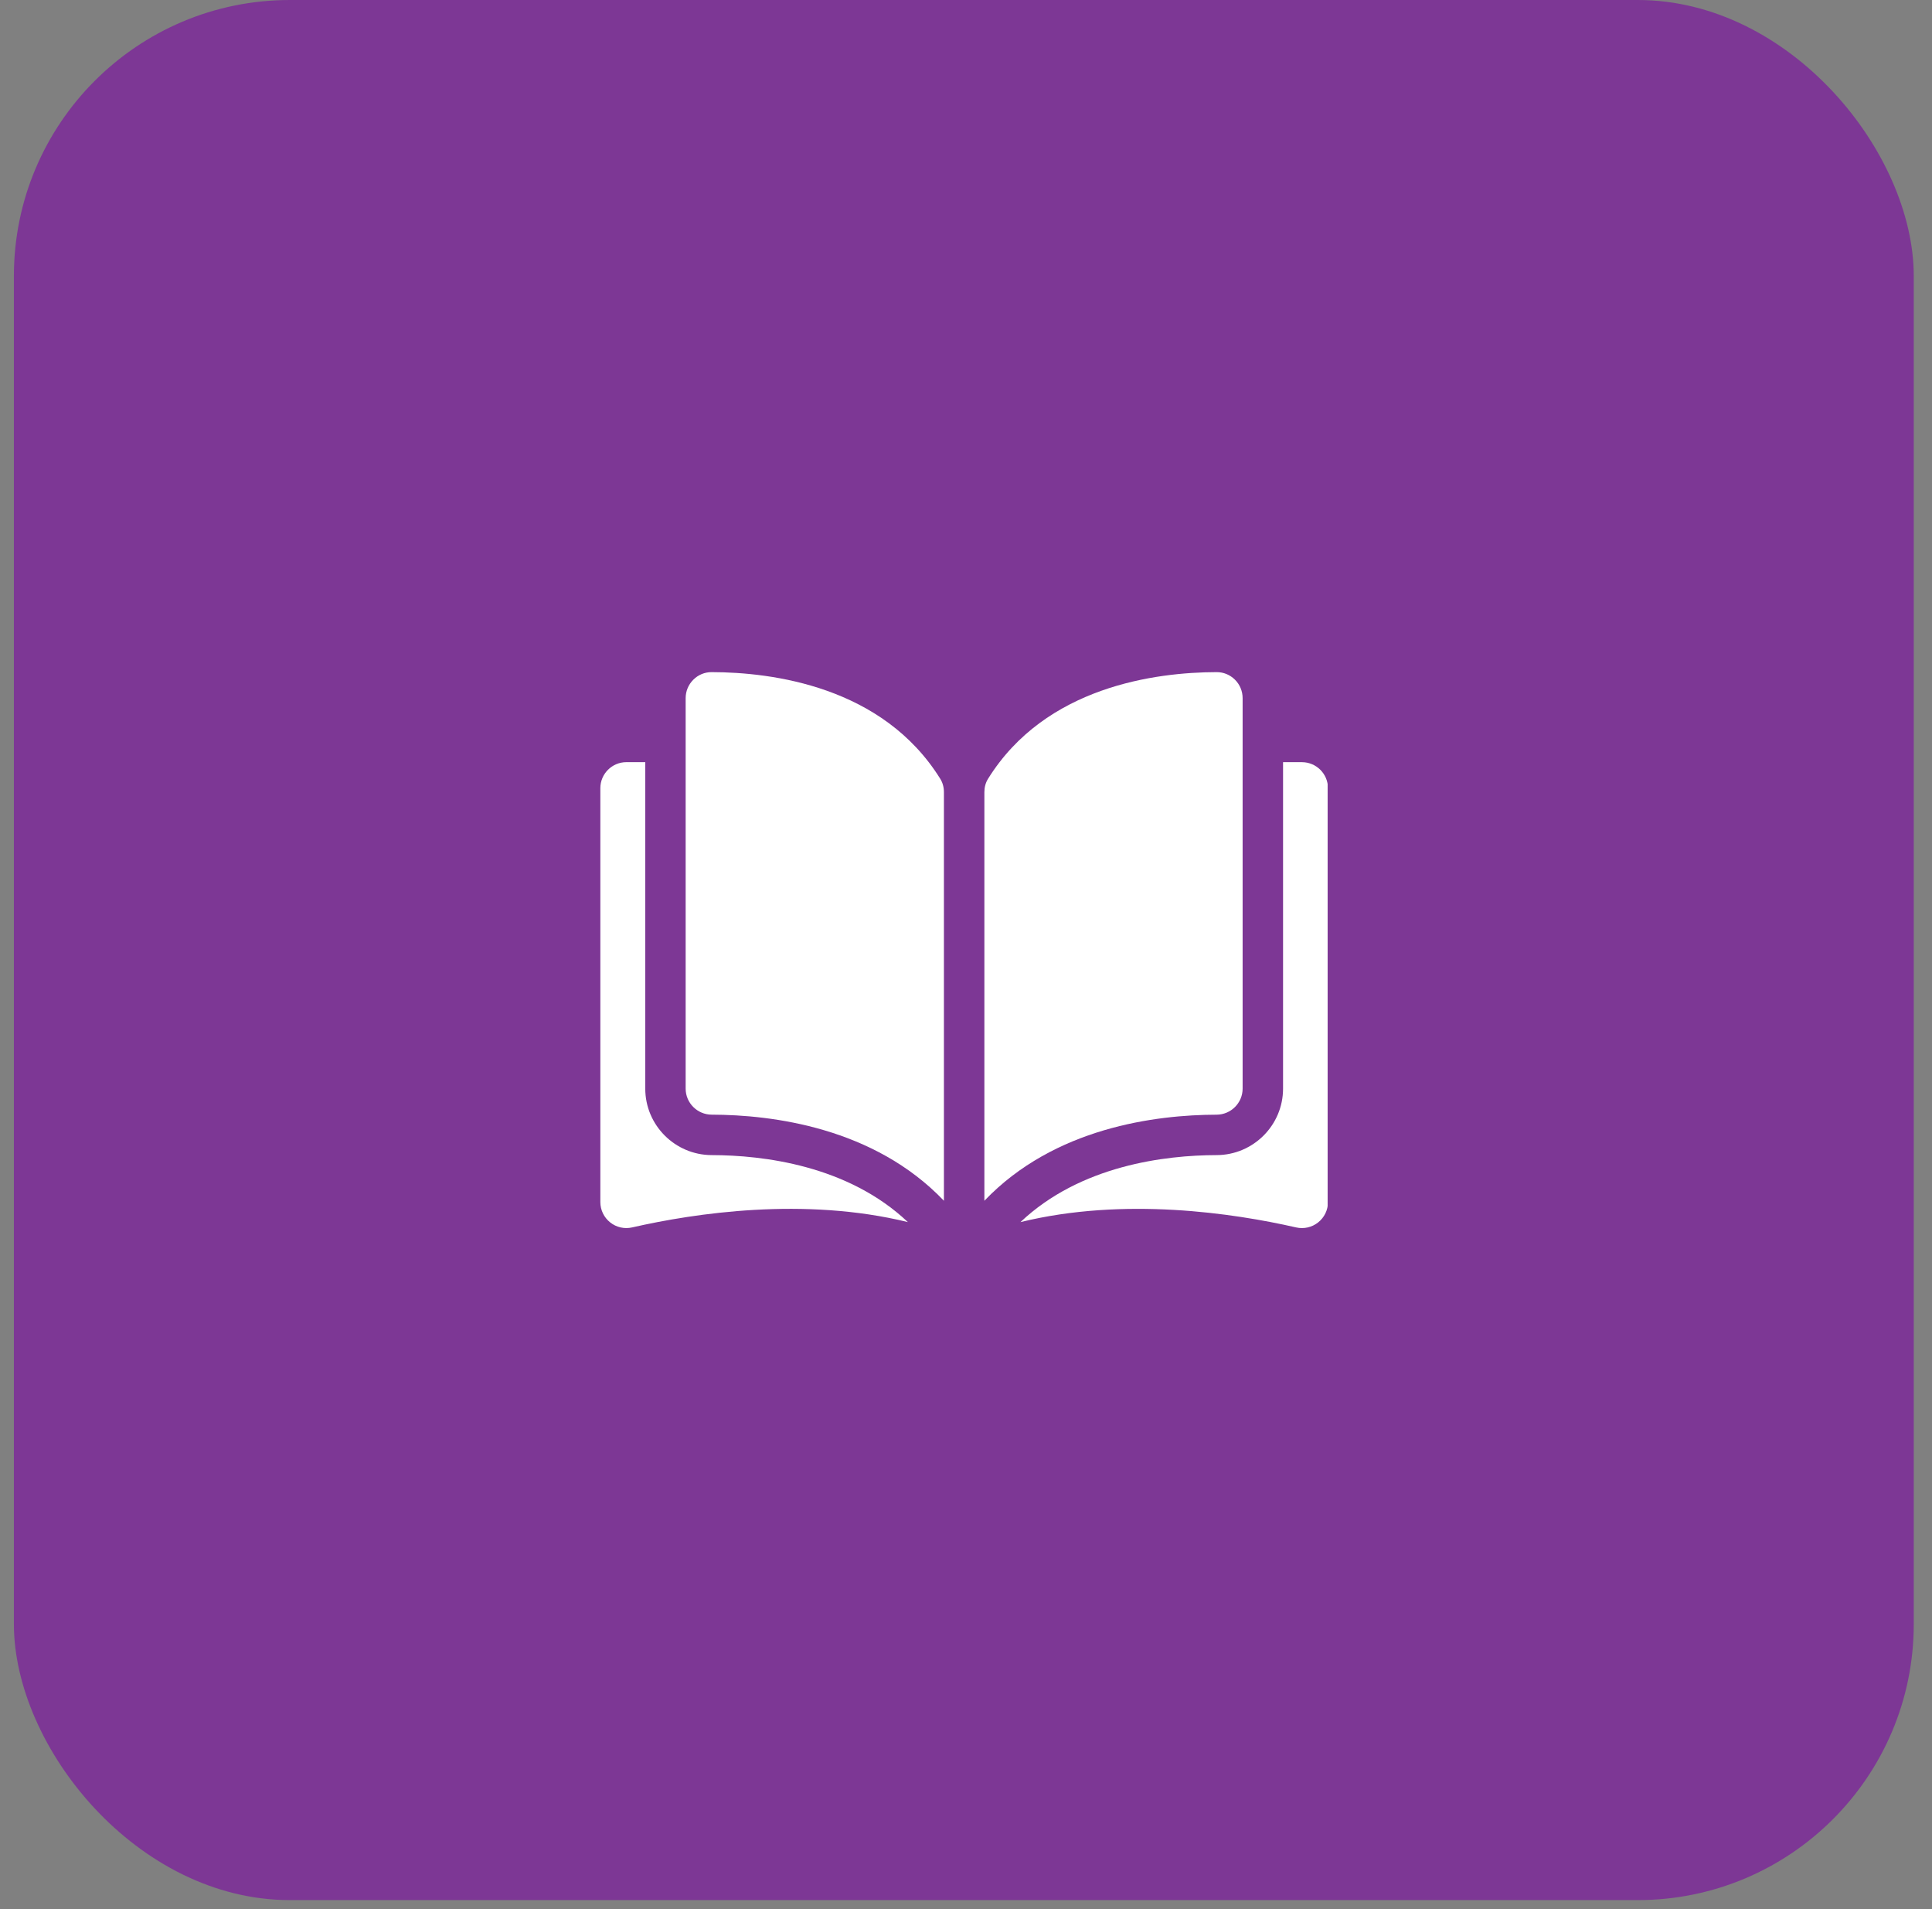
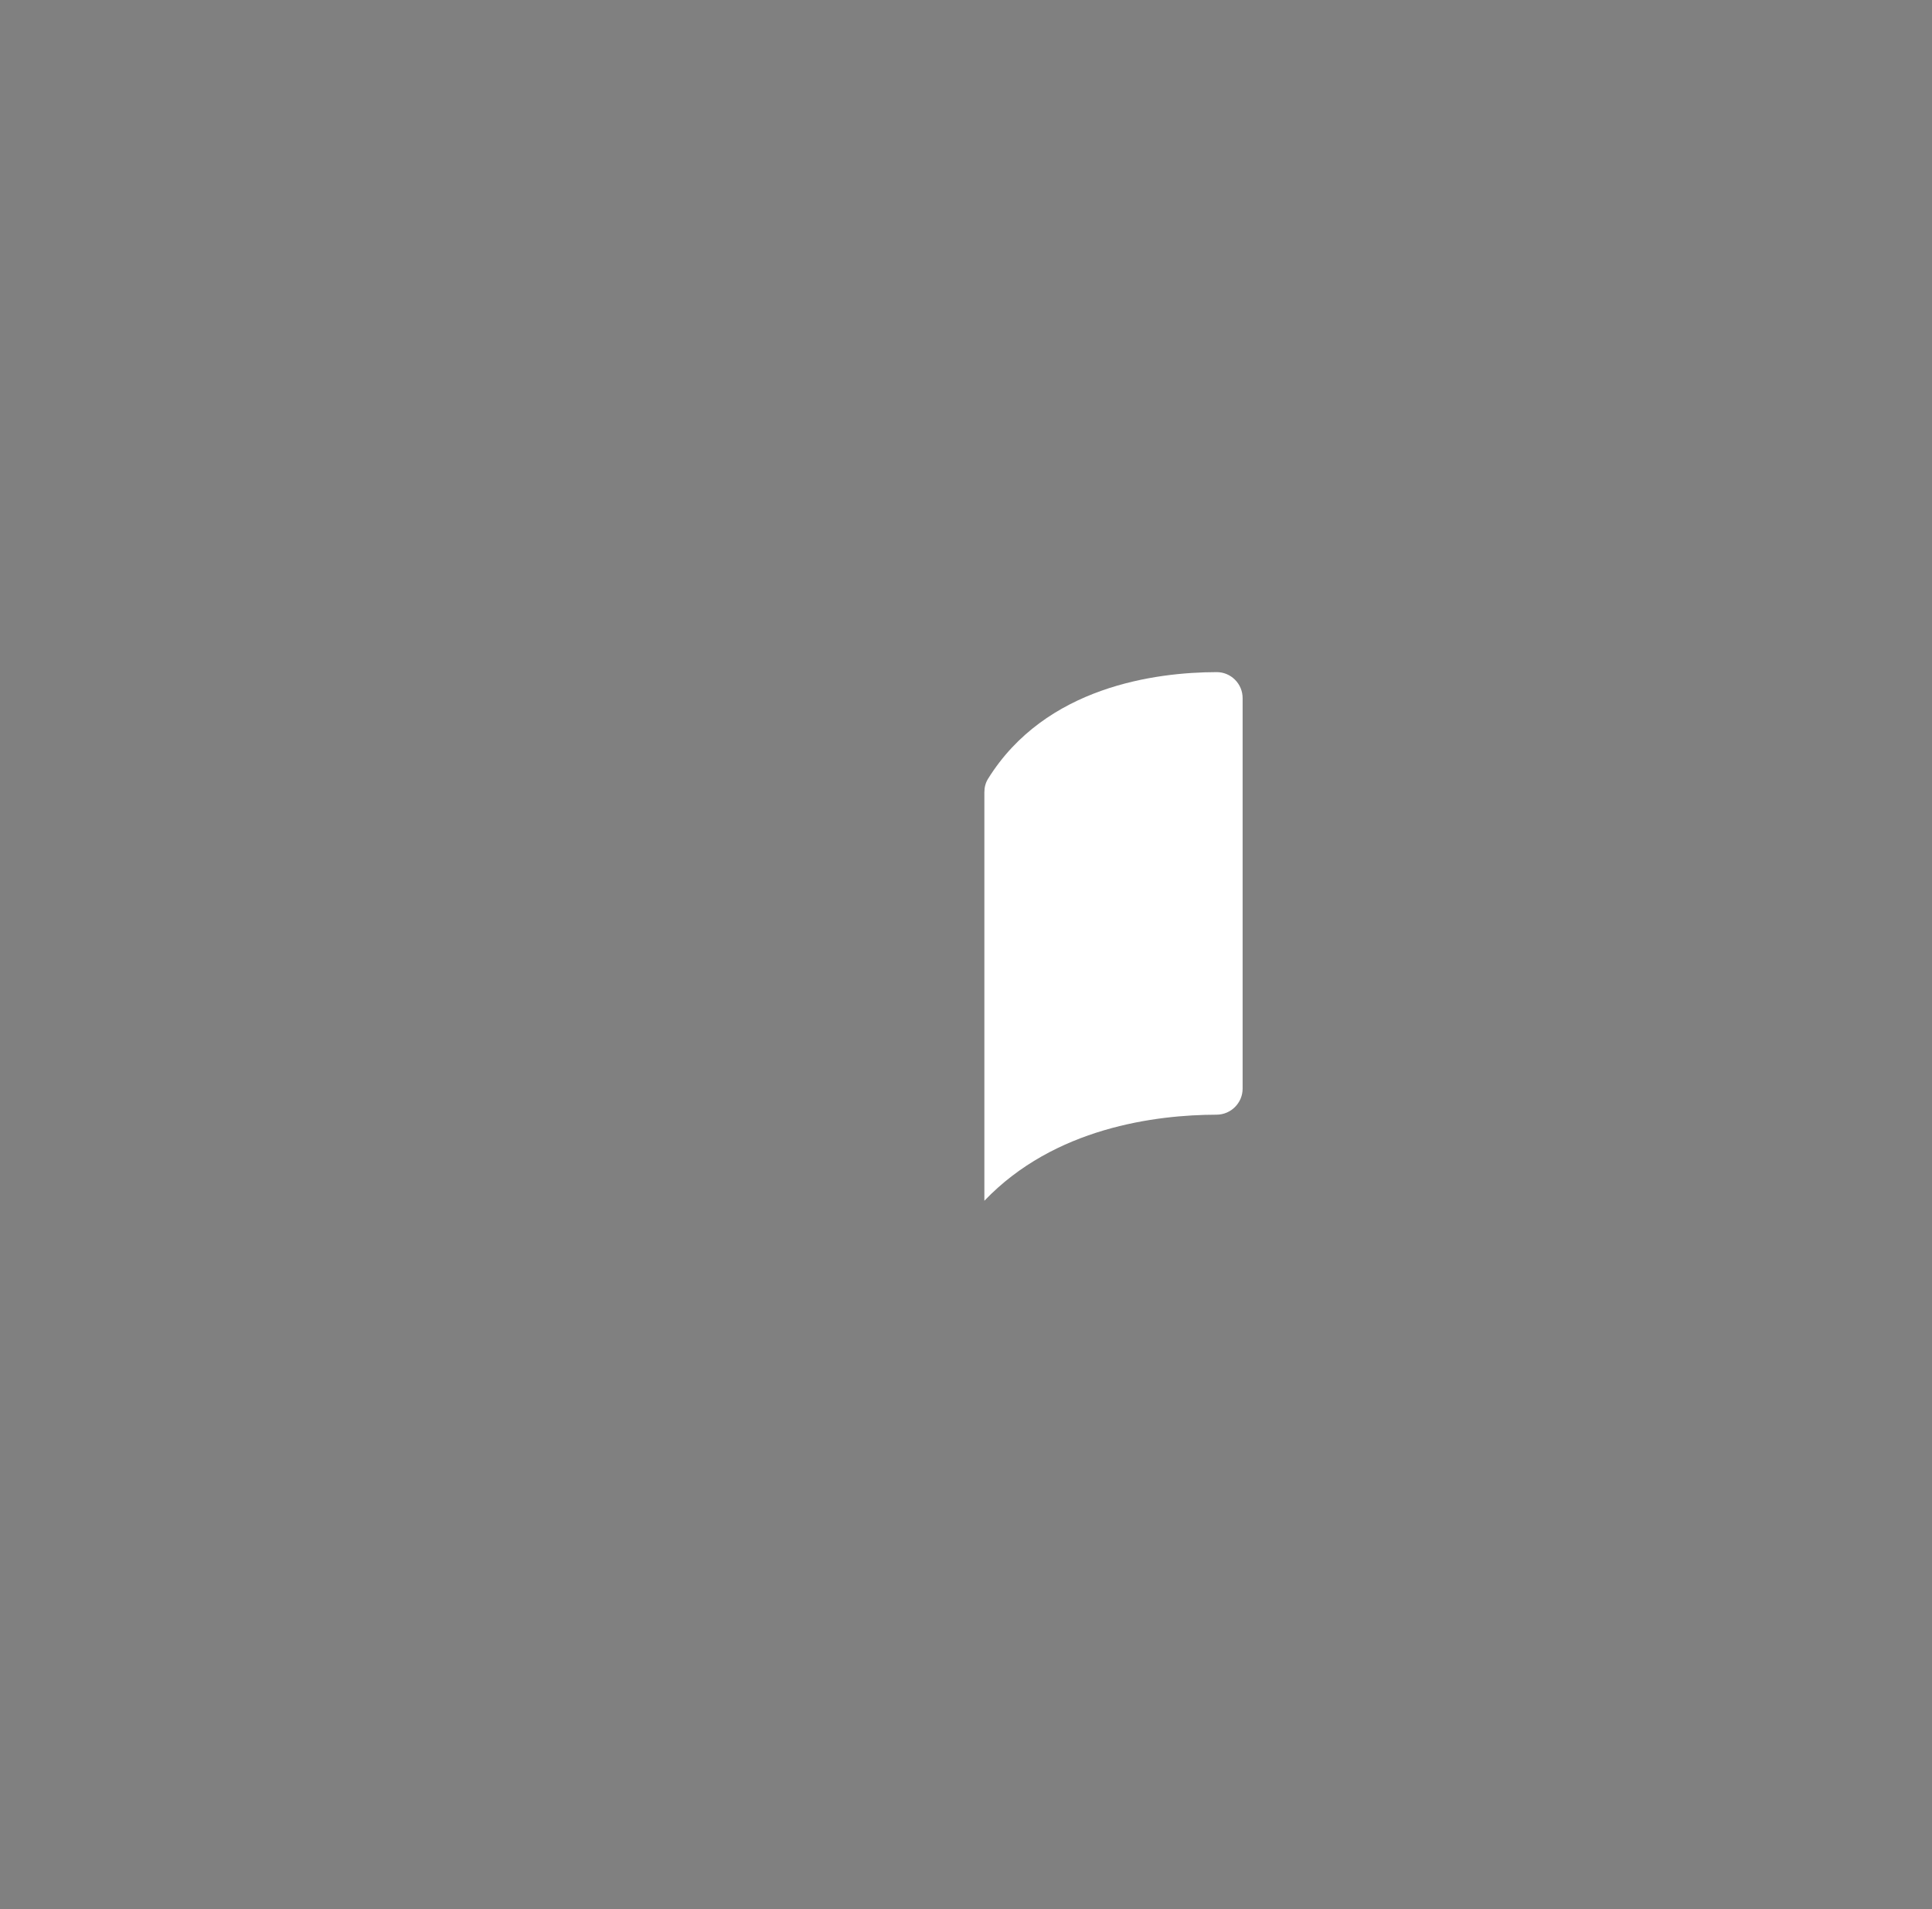
<svg xmlns="http://www.w3.org/2000/svg" width="84" height="83" viewBox="0 0 84 83" fill="none">
  <rect x="0" y="0" width="84" height="83" fill="#808080" stroke="none" />
-   <rect x="0.604" width="82.603" height="82.605" rx="12" fill="#7D3795" />
  <g clip-path="url(#clip0_148_898)">
-     <path d="M30.941 29.22C30.94 29.22 30.939 29.22 30.938 29.22C30.639 29.22 30.357 29.337 30.145 29.549C29.93 29.763 29.811 30.048 29.811 30.352V47.328C29.811 47.95 30.32 48.458 30.945 48.459C33.58 48.466 37.995 49.015 41.04 52.202V34.437C41.04 34.226 40.986 34.027 40.884 33.863C38.385 29.838 33.581 29.226 30.941 29.22Z" fill="white" />
    <path d="M54.027 47.328V30.352C54.027 30.048 53.909 29.763 53.694 29.549C53.481 29.337 53.2 29.22 52.901 29.22C52.9 29.22 52.899 29.22 52.898 29.22C50.257 29.226 45.454 29.838 42.954 33.864C42.853 34.028 42.799 34.226 42.799 34.437V52.202C45.844 49.015 50.259 48.466 52.894 48.46C53.519 48.458 54.027 47.95 54.027 47.328Z" fill="white" />
-     <path d="M56.606 33.135H55.785V47.328C55.785 48.917 54.49 50.213 52.898 50.217C50.663 50.222 46.978 50.659 44.368 53.13C48.882 52.024 53.641 52.743 56.352 53.361C56.691 53.438 57.041 53.358 57.312 53.142C57.583 52.926 57.738 52.604 57.738 52.258V34.266C57.738 33.642 57.23 33.135 56.606 33.135Z" fill="white" />
-     <path d="M28.055 47.327V33.134H27.234C26.61 33.134 26.102 33.642 26.102 34.266V52.257C26.102 52.603 26.258 52.926 26.528 53.142C26.799 53.358 27.149 53.438 27.488 53.36C30.2 52.742 34.958 52.024 39.472 53.129C36.862 50.659 33.177 50.222 30.942 50.217C29.35 50.213 28.055 48.917 28.055 47.327Z" fill="white" />
  </g>
  <defs>
    <clipPath id="clip0_148_898">
      <rect width="31.635" height="31.637" fill="white" transform="translate(26.088 25.484)" />
    </clipPath>
  </defs>
</svg>